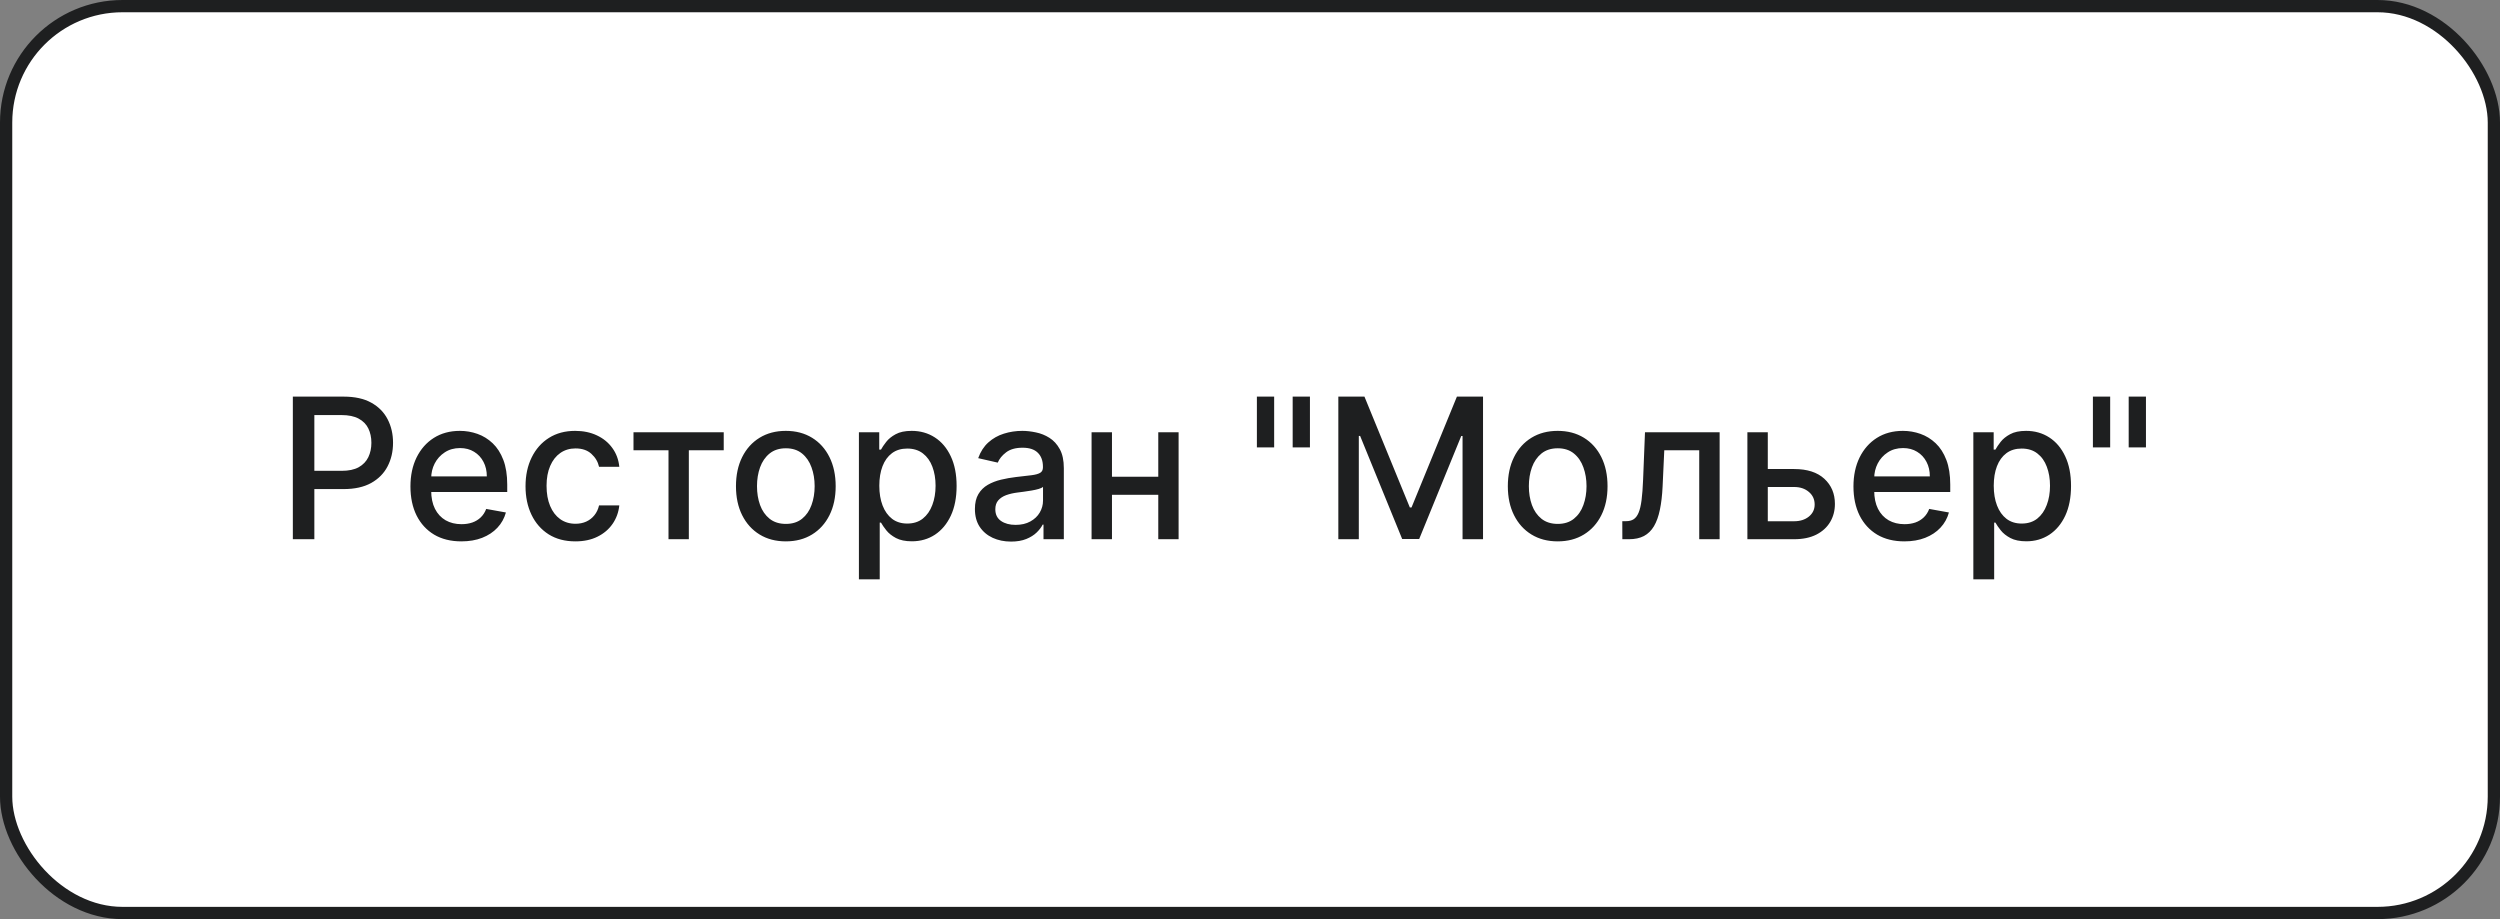
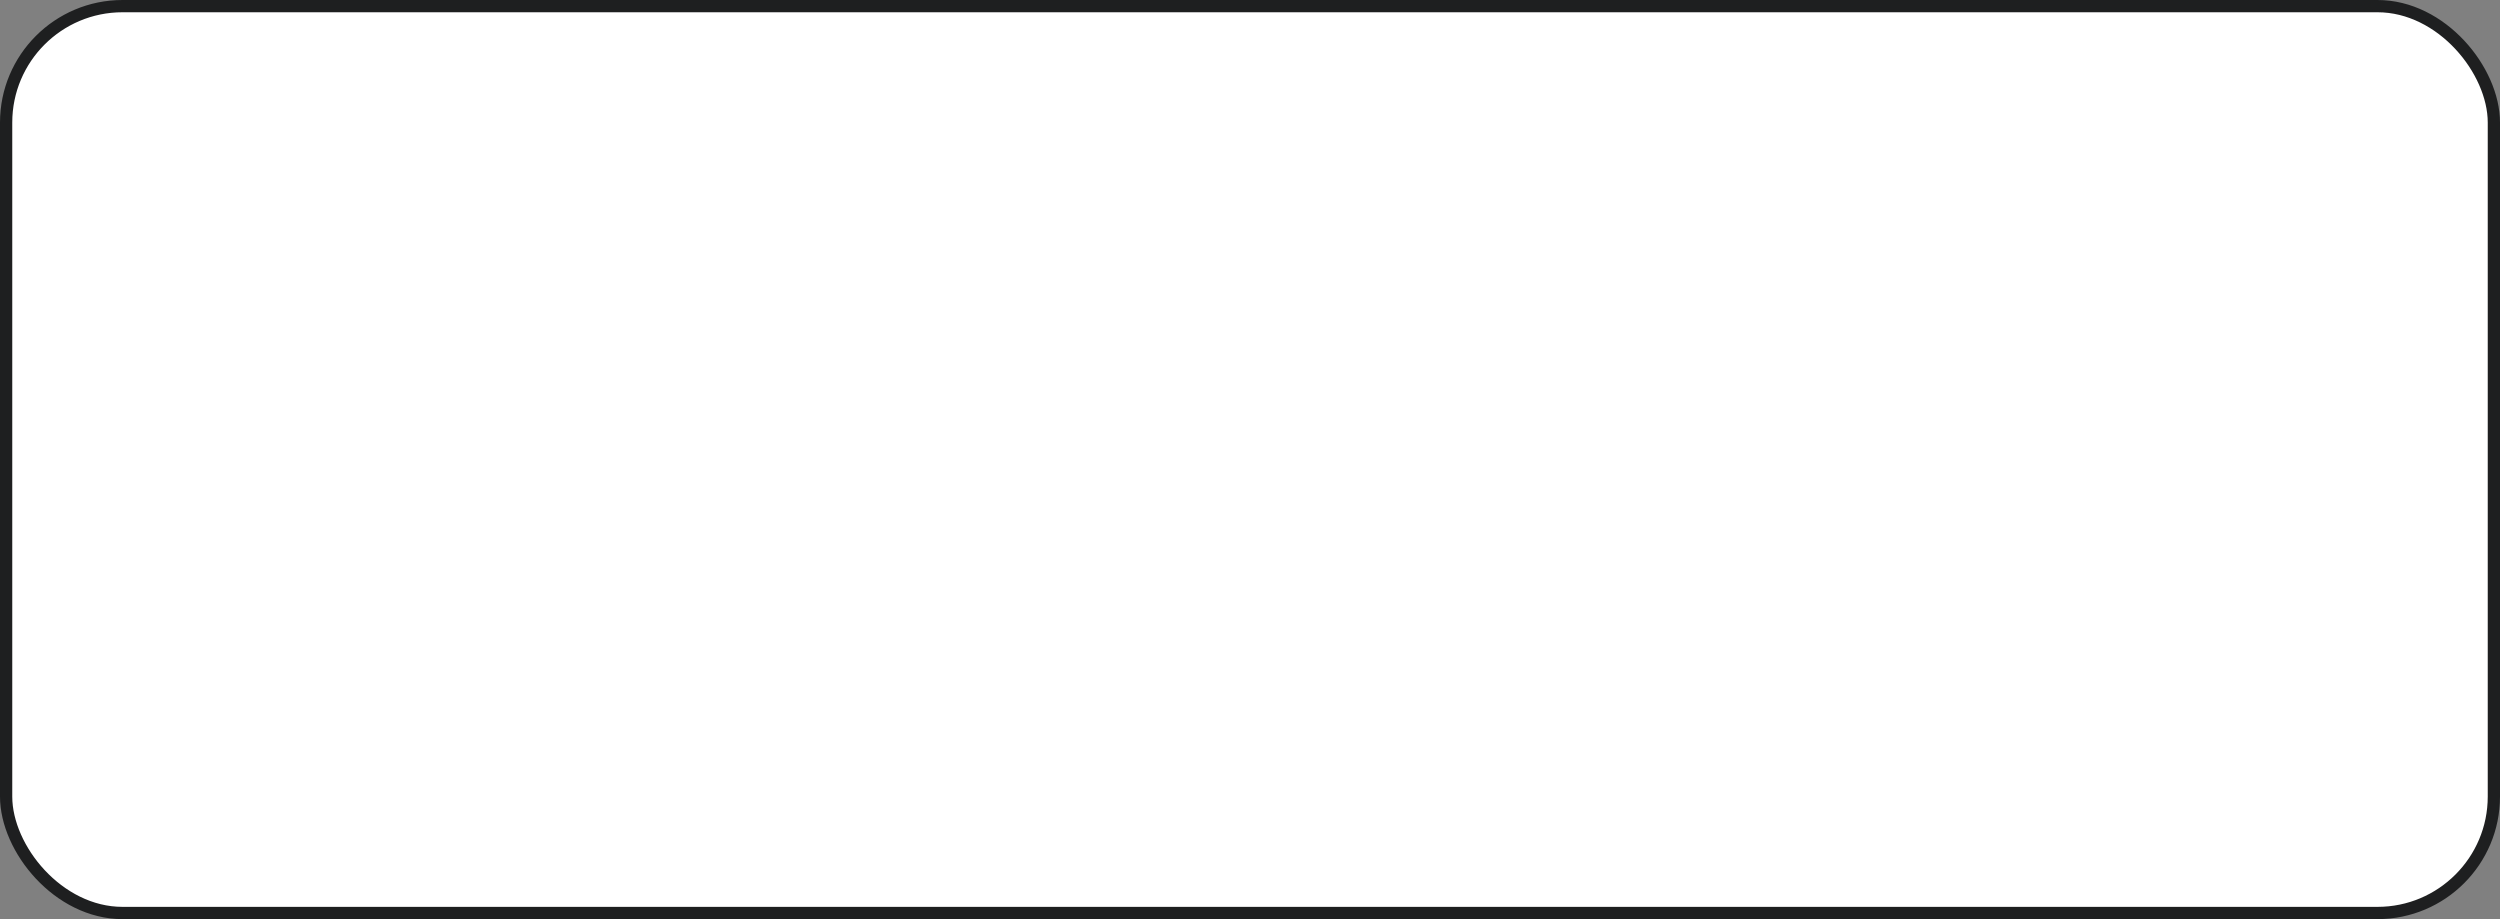
<svg xmlns="http://www.w3.org/2000/svg" width="204" height="75" viewBox="0 0 204 75" fill="none">
  <rect x="0" y="0" width="204" height="75" fill="#808080" stroke="none" />
  <rect x="0.5" y="0.5" width="203" height="74" rx="9.5" fill="white" />
  <rect x="0.5" y="0.5" width="203" height="74" rx="9.5" stroke="#1E1F20" />
-   <path d="M23.896 44V32.364H28.043C28.949 32.364 29.699 32.528 30.293 32.858C30.888 33.188 31.333 33.638 31.629 34.21C31.924 34.778 32.072 35.419 32.072 36.131C32.072 36.847 31.922 37.49 31.623 38.062C31.327 38.631 30.88 39.081 30.282 39.415C29.687 39.744 28.939 39.909 28.038 39.909H25.185V38.42H27.879C28.451 38.42 28.915 38.322 29.271 38.125C29.627 37.924 29.888 37.651 30.055 37.307C30.221 36.962 30.305 36.57 30.305 36.131C30.305 35.691 30.221 35.301 30.055 34.96C29.888 34.619 29.625 34.352 29.265 34.159C28.909 33.966 28.439 33.869 27.856 33.869H25.651V44H23.896ZM37.646 44.176C36.786 44.176 36.045 43.992 35.424 43.625C34.807 43.254 34.329 42.733 33.992 42.062C33.659 41.388 33.492 40.599 33.492 39.693C33.492 38.799 33.659 38.011 33.992 37.33C34.329 36.648 34.799 36.115 35.401 35.733C36.007 35.35 36.716 35.159 37.526 35.159C38.019 35.159 38.496 35.24 38.958 35.403C39.42 35.566 39.835 35.822 40.202 36.17C40.57 36.519 40.86 36.972 41.072 37.528C41.284 38.081 41.39 38.754 41.39 39.545V40.148H34.452V38.875H39.725C39.725 38.428 39.634 38.032 39.452 37.688C39.271 37.339 39.015 37.064 38.685 36.864C38.36 36.663 37.977 36.562 37.538 36.562C37.06 36.562 36.644 36.68 36.288 36.915C35.935 37.146 35.663 37.449 35.469 37.824C35.28 38.195 35.185 38.599 35.185 39.034V40.028C35.185 40.612 35.288 41.108 35.492 41.517C35.7 41.926 35.99 42.239 36.361 42.455C36.733 42.667 37.166 42.773 37.663 42.773C37.985 42.773 38.278 42.727 38.543 42.636C38.809 42.542 39.038 42.401 39.231 42.216C39.424 42.03 39.572 41.801 39.674 41.528L41.282 41.818C41.153 42.292 40.922 42.706 40.589 43.062C40.259 43.415 39.844 43.689 39.344 43.886C38.848 44.08 38.282 44.176 37.646 44.176ZM46.951 44.176C46.106 44.176 45.379 43.985 44.769 43.602C44.163 43.216 43.697 42.684 43.371 42.006C43.046 41.328 42.883 40.551 42.883 39.676C42.883 38.79 43.05 38.008 43.383 37.33C43.716 36.648 44.186 36.115 44.792 35.733C45.398 35.35 46.112 35.159 46.934 35.159C47.597 35.159 48.188 35.282 48.707 35.528C49.226 35.771 49.644 36.112 49.962 36.551C50.284 36.99 50.476 37.504 50.536 38.091H48.883C48.792 37.682 48.584 37.33 48.258 37.034C47.936 36.739 47.504 36.591 46.962 36.591C46.489 36.591 46.074 36.716 45.718 36.966C45.366 37.212 45.091 37.564 44.894 38.023C44.697 38.477 44.599 39.015 44.599 39.636C44.599 40.273 44.695 40.822 44.889 41.284C45.082 41.746 45.354 42.104 45.707 42.358C46.063 42.612 46.481 42.739 46.962 42.739C47.284 42.739 47.576 42.68 47.837 42.562C48.102 42.441 48.324 42.269 48.502 42.045C48.684 41.822 48.811 41.553 48.883 41.239H50.536C50.476 41.803 50.292 42.307 49.985 42.75C49.678 43.193 49.267 43.542 48.752 43.795C48.241 44.049 47.64 44.176 46.951 44.176ZM51.693 36.739V35.273H59.056V36.739H56.209V44H54.55V36.739H51.693ZM64.123 44.176C63.305 44.176 62.591 43.989 61.981 43.614C61.371 43.239 60.898 42.714 60.56 42.04C60.223 41.365 60.055 40.578 60.055 39.676C60.055 38.771 60.223 37.979 60.56 37.301C60.898 36.623 61.371 36.097 61.981 35.722C62.591 35.347 63.305 35.159 64.123 35.159C64.941 35.159 65.655 35.347 66.265 35.722C66.875 36.097 67.348 36.623 67.685 37.301C68.022 37.979 68.191 38.771 68.191 39.676C68.191 40.578 68.022 41.365 67.685 42.04C67.348 42.714 66.875 43.239 66.265 43.614C65.655 43.989 64.941 44.176 64.123 44.176ZM64.129 42.75C64.659 42.75 65.098 42.61 65.447 42.33C65.795 42.049 66.053 41.676 66.219 41.21C66.39 40.744 66.475 40.231 66.475 39.67C66.475 39.114 66.39 38.602 66.219 38.136C66.053 37.667 65.795 37.29 65.447 37.006C65.098 36.722 64.659 36.58 64.129 36.58C63.594 36.58 63.151 36.722 62.799 37.006C62.45 37.29 62.191 37.667 62.021 38.136C61.854 38.602 61.771 39.114 61.771 39.67C61.771 40.231 61.854 40.744 62.021 41.21C62.191 41.676 62.45 42.049 62.799 42.33C63.151 42.61 63.594 42.75 64.129 42.75ZM70.087 47.273V35.273H71.746V36.688H71.888C71.987 36.506 72.129 36.295 72.315 36.057C72.5 35.818 72.758 35.61 73.087 35.432C73.417 35.25 73.853 35.159 74.394 35.159C75.099 35.159 75.728 35.337 76.281 35.693C76.834 36.049 77.267 36.562 77.582 37.233C77.9 37.903 78.059 38.71 78.059 39.653C78.059 40.597 77.902 41.405 77.587 42.08C77.273 42.75 76.841 43.267 76.292 43.631C75.743 43.99 75.116 44.17 74.411 44.17C73.881 44.17 73.447 44.081 73.11 43.903C72.777 43.725 72.515 43.517 72.326 43.278C72.137 43.04 71.991 42.828 71.888 42.642H71.786V47.273H70.087ZM71.752 39.636C71.752 40.25 71.841 40.788 72.019 41.25C72.197 41.712 72.455 42.074 72.792 42.335C73.129 42.593 73.542 42.722 74.031 42.722C74.538 42.722 74.962 42.587 75.303 42.318C75.644 42.045 75.902 41.676 76.076 41.21C76.254 40.744 76.343 40.22 76.343 39.636C76.343 39.061 76.256 38.544 76.082 38.085C75.911 37.627 75.654 37.265 75.309 37C74.968 36.735 74.542 36.602 74.031 36.602C73.538 36.602 73.121 36.729 72.781 36.983C72.443 37.237 72.188 37.591 72.013 38.045C71.839 38.5 71.752 39.03 71.752 39.636ZM82.502 44.193C81.949 44.193 81.449 44.091 81.002 43.886C80.555 43.678 80.201 43.377 79.94 42.983C79.682 42.589 79.553 42.106 79.553 41.534C79.553 41.042 79.648 40.636 79.837 40.318C80.027 40 80.282 39.748 80.604 39.562C80.926 39.377 81.286 39.237 81.684 39.142C82.082 39.047 82.487 38.975 82.9 38.926C83.423 38.865 83.847 38.816 84.173 38.778C84.498 38.737 84.735 38.67 84.883 38.58C85.031 38.489 85.104 38.341 85.104 38.136V38.097C85.104 37.6 84.964 37.216 84.684 36.943C84.407 36.67 83.995 36.534 83.445 36.534C82.873 36.534 82.423 36.661 82.093 36.915C81.767 37.165 81.542 37.443 81.417 37.75L79.82 37.386C80.01 36.856 80.286 36.428 80.65 36.102C81.017 35.773 81.44 35.534 81.917 35.386C82.394 35.235 82.896 35.159 83.423 35.159C83.771 35.159 84.14 35.201 84.531 35.284C84.924 35.364 85.292 35.511 85.633 35.727C85.978 35.943 86.26 36.252 86.479 36.653C86.699 37.051 86.809 37.568 86.809 38.205V44H85.15V42.807H85.082C84.972 43.026 84.807 43.242 84.587 43.455C84.368 43.667 84.085 43.843 83.741 43.983C83.396 44.123 82.983 44.193 82.502 44.193ZM82.871 42.83C83.341 42.83 83.743 42.737 84.076 42.551C84.413 42.365 84.669 42.123 84.843 41.824C85.021 41.521 85.11 41.197 85.11 40.852V39.727C85.049 39.788 84.932 39.845 84.758 39.898C84.587 39.947 84.392 39.99 84.173 40.028C83.953 40.062 83.739 40.095 83.531 40.125C83.322 40.151 83.148 40.174 83.008 40.193C82.678 40.235 82.377 40.305 82.104 40.403C81.835 40.502 81.62 40.644 81.457 40.83C81.298 41.011 81.218 41.254 81.218 41.557C81.218 41.977 81.373 42.295 81.684 42.511C81.995 42.724 82.39 42.83 82.871 42.83ZM94.987 38.903V40.375H90.259V38.903H94.987ZM90.737 35.273V44H89.072V35.273H90.737ZM96.174 35.273V44H94.515V35.273H96.174ZM103.971 32.364V36.506H102.562V32.364H103.971ZM106.891 32.364V36.506H105.482V32.364H106.891ZM109.208 32.364H111.339L115.043 41.409H115.18L118.884 32.364H121.015V44H119.344V35.58H119.237L115.805 43.983H114.418L110.987 35.574H110.879V44H109.208V32.364ZM127.107 44.176C126.289 44.176 125.575 43.989 124.965 43.614C124.355 43.239 123.882 42.714 123.545 42.04C123.208 41.365 123.039 40.578 123.039 39.676C123.039 38.771 123.208 37.979 123.545 37.301C123.882 36.623 124.355 36.097 124.965 35.722C125.575 35.347 126.289 35.159 127.107 35.159C127.925 35.159 128.639 35.347 129.249 35.722C129.859 36.097 130.333 36.623 130.67 37.301C131.007 37.979 131.175 38.771 131.175 39.676C131.175 40.578 131.007 41.365 130.67 42.04C130.333 42.714 129.859 43.239 129.249 43.614C128.639 43.989 127.925 44.176 127.107 44.176ZM127.113 42.75C127.643 42.75 128.083 42.61 128.431 42.33C128.78 42.049 129.037 41.676 129.204 41.21C129.374 40.744 129.46 40.231 129.46 39.67C129.46 39.114 129.374 38.602 129.204 38.136C129.037 37.667 128.78 37.29 128.431 37.006C128.083 36.722 127.643 36.58 127.113 36.58C126.579 36.58 126.136 36.722 125.783 37.006C125.435 37.29 125.175 37.667 125.005 38.136C124.838 38.602 124.755 39.114 124.755 39.67C124.755 40.231 124.838 40.744 125.005 41.21C125.175 41.676 125.435 42.049 125.783 42.33C126.136 42.61 126.579 42.75 127.113 42.75ZM132.384 44L132.379 42.528H132.691C132.933 42.528 133.136 42.477 133.299 42.375C133.466 42.269 133.602 42.091 133.708 41.841C133.814 41.591 133.896 41.246 133.952 40.807C134.009 40.364 134.051 39.807 134.077 39.136L134.231 35.273H140.322V44H138.657V36.739H135.805L135.668 39.705C135.634 40.424 135.56 41.053 135.447 41.591C135.337 42.129 135.176 42.578 134.964 42.938C134.752 43.294 134.479 43.561 134.146 43.739C133.812 43.913 133.407 44 132.93 44H132.384ZM143.866 38.273H146.4C147.468 38.273 148.29 38.538 148.866 39.068C149.442 39.599 149.729 40.282 149.729 41.119C149.729 41.665 149.601 42.155 149.343 42.591C149.085 43.026 148.709 43.371 148.212 43.625C147.716 43.875 147.112 44 146.4 44H142.587V35.273H144.252V42.534H146.4C146.888 42.534 147.29 42.407 147.604 42.153C147.919 41.896 148.076 41.568 148.076 41.17C148.076 40.75 147.919 40.407 147.604 40.142C147.29 39.873 146.888 39.739 146.4 39.739H143.866V38.273ZM155.396 44.176C154.536 44.176 153.795 43.992 153.174 43.625C152.557 43.254 152.079 42.733 151.742 42.062C151.409 41.388 151.242 40.599 151.242 39.693C151.242 38.799 151.409 38.011 151.742 37.33C152.079 36.648 152.549 36.115 153.151 35.733C153.757 35.35 154.466 35.159 155.276 35.159C155.769 35.159 156.246 35.24 156.708 35.403C157.17 35.566 157.585 35.822 157.952 36.17C158.32 36.519 158.61 36.972 158.822 37.528C159.034 38.081 159.14 38.754 159.14 39.545V40.148H152.202V38.875H157.475C157.475 38.428 157.384 38.032 157.202 37.688C157.021 37.339 156.765 37.064 156.435 36.864C156.11 36.663 155.727 36.562 155.288 36.562C154.81 36.562 154.394 36.68 154.038 36.915C153.685 37.146 153.413 37.449 153.219 37.824C153.03 38.195 152.935 38.599 152.935 39.034V40.028C152.935 40.612 153.038 41.108 153.242 41.517C153.451 41.926 153.74 42.239 154.112 42.455C154.483 42.667 154.916 42.773 155.413 42.773C155.735 42.773 156.028 42.727 156.293 42.636C156.558 42.542 156.788 42.401 156.981 42.216C157.174 42.03 157.322 41.801 157.424 41.528L159.032 41.818C158.903 42.292 158.672 42.706 158.339 43.062C158.009 43.415 157.594 43.689 157.094 43.886C156.598 44.08 156.032 44.176 155.396 44.176ZM161.025 47.273V35.273H162.684V36.688H162.826C162.924 36.506 163.067 36.295 163.252 36.057C163.438 35.818 163.695 35.61 164.025 35.432C164.354 35.25 164.79 35.159 165.332 35.159C166.036 35.159 166.665 35.337 167.218 35.693C167.771 36.049 168.205 36.562 168.519 37.233C168.837 37.903 168.996 38.71 168.996 39.653C168.996 40.597 168.839 41.405 168.525 42.08C168.21 42.75 167.779 43.267 167.229 43.631C166.68 43.99 166.053 44.17 165.349 44.17C164.818 44.17 164.385 44.081 164.048 43.903C163.714 43.725 163.453 43.517 163.263 43.278C163.074 43.04 162.928 42.828 162.826 42.642H162.724V47.273H161.025ZM162.69 39.636C162.69 40.25 162.779 40.788 162.957 41.25C163.135 41.712 163.392 42.074 163.729 42.335C164.067 42.593 164.479 42.722 164.968 42.722C165.476 42.722 165.9 42.587 166.241 42.318C166.582 42.045 166.839 41.676 167.013 41.21C167.192 40.744 167.281 40.22 167.281 39.636C167.281 39.061 167.193 38.544 167.019 38.085C166.849 37.627 166.591 37.265 166.246 37C165.906 36.735 165.479 36.602 164.968 36.602C164.476 36.602 164.059 36.729 163.718 36.983C163.381 37.237 163.125 37.591 162.951 38.045C162.777 38.5 162.69 39.03 162.69 39.636ZM172.19 32.364V36.506H170.781V32.364H172.19ZM175.11 32.364V36.506H173.701V32.364H175.11Z" fill="#1E1F20" />
</svg>